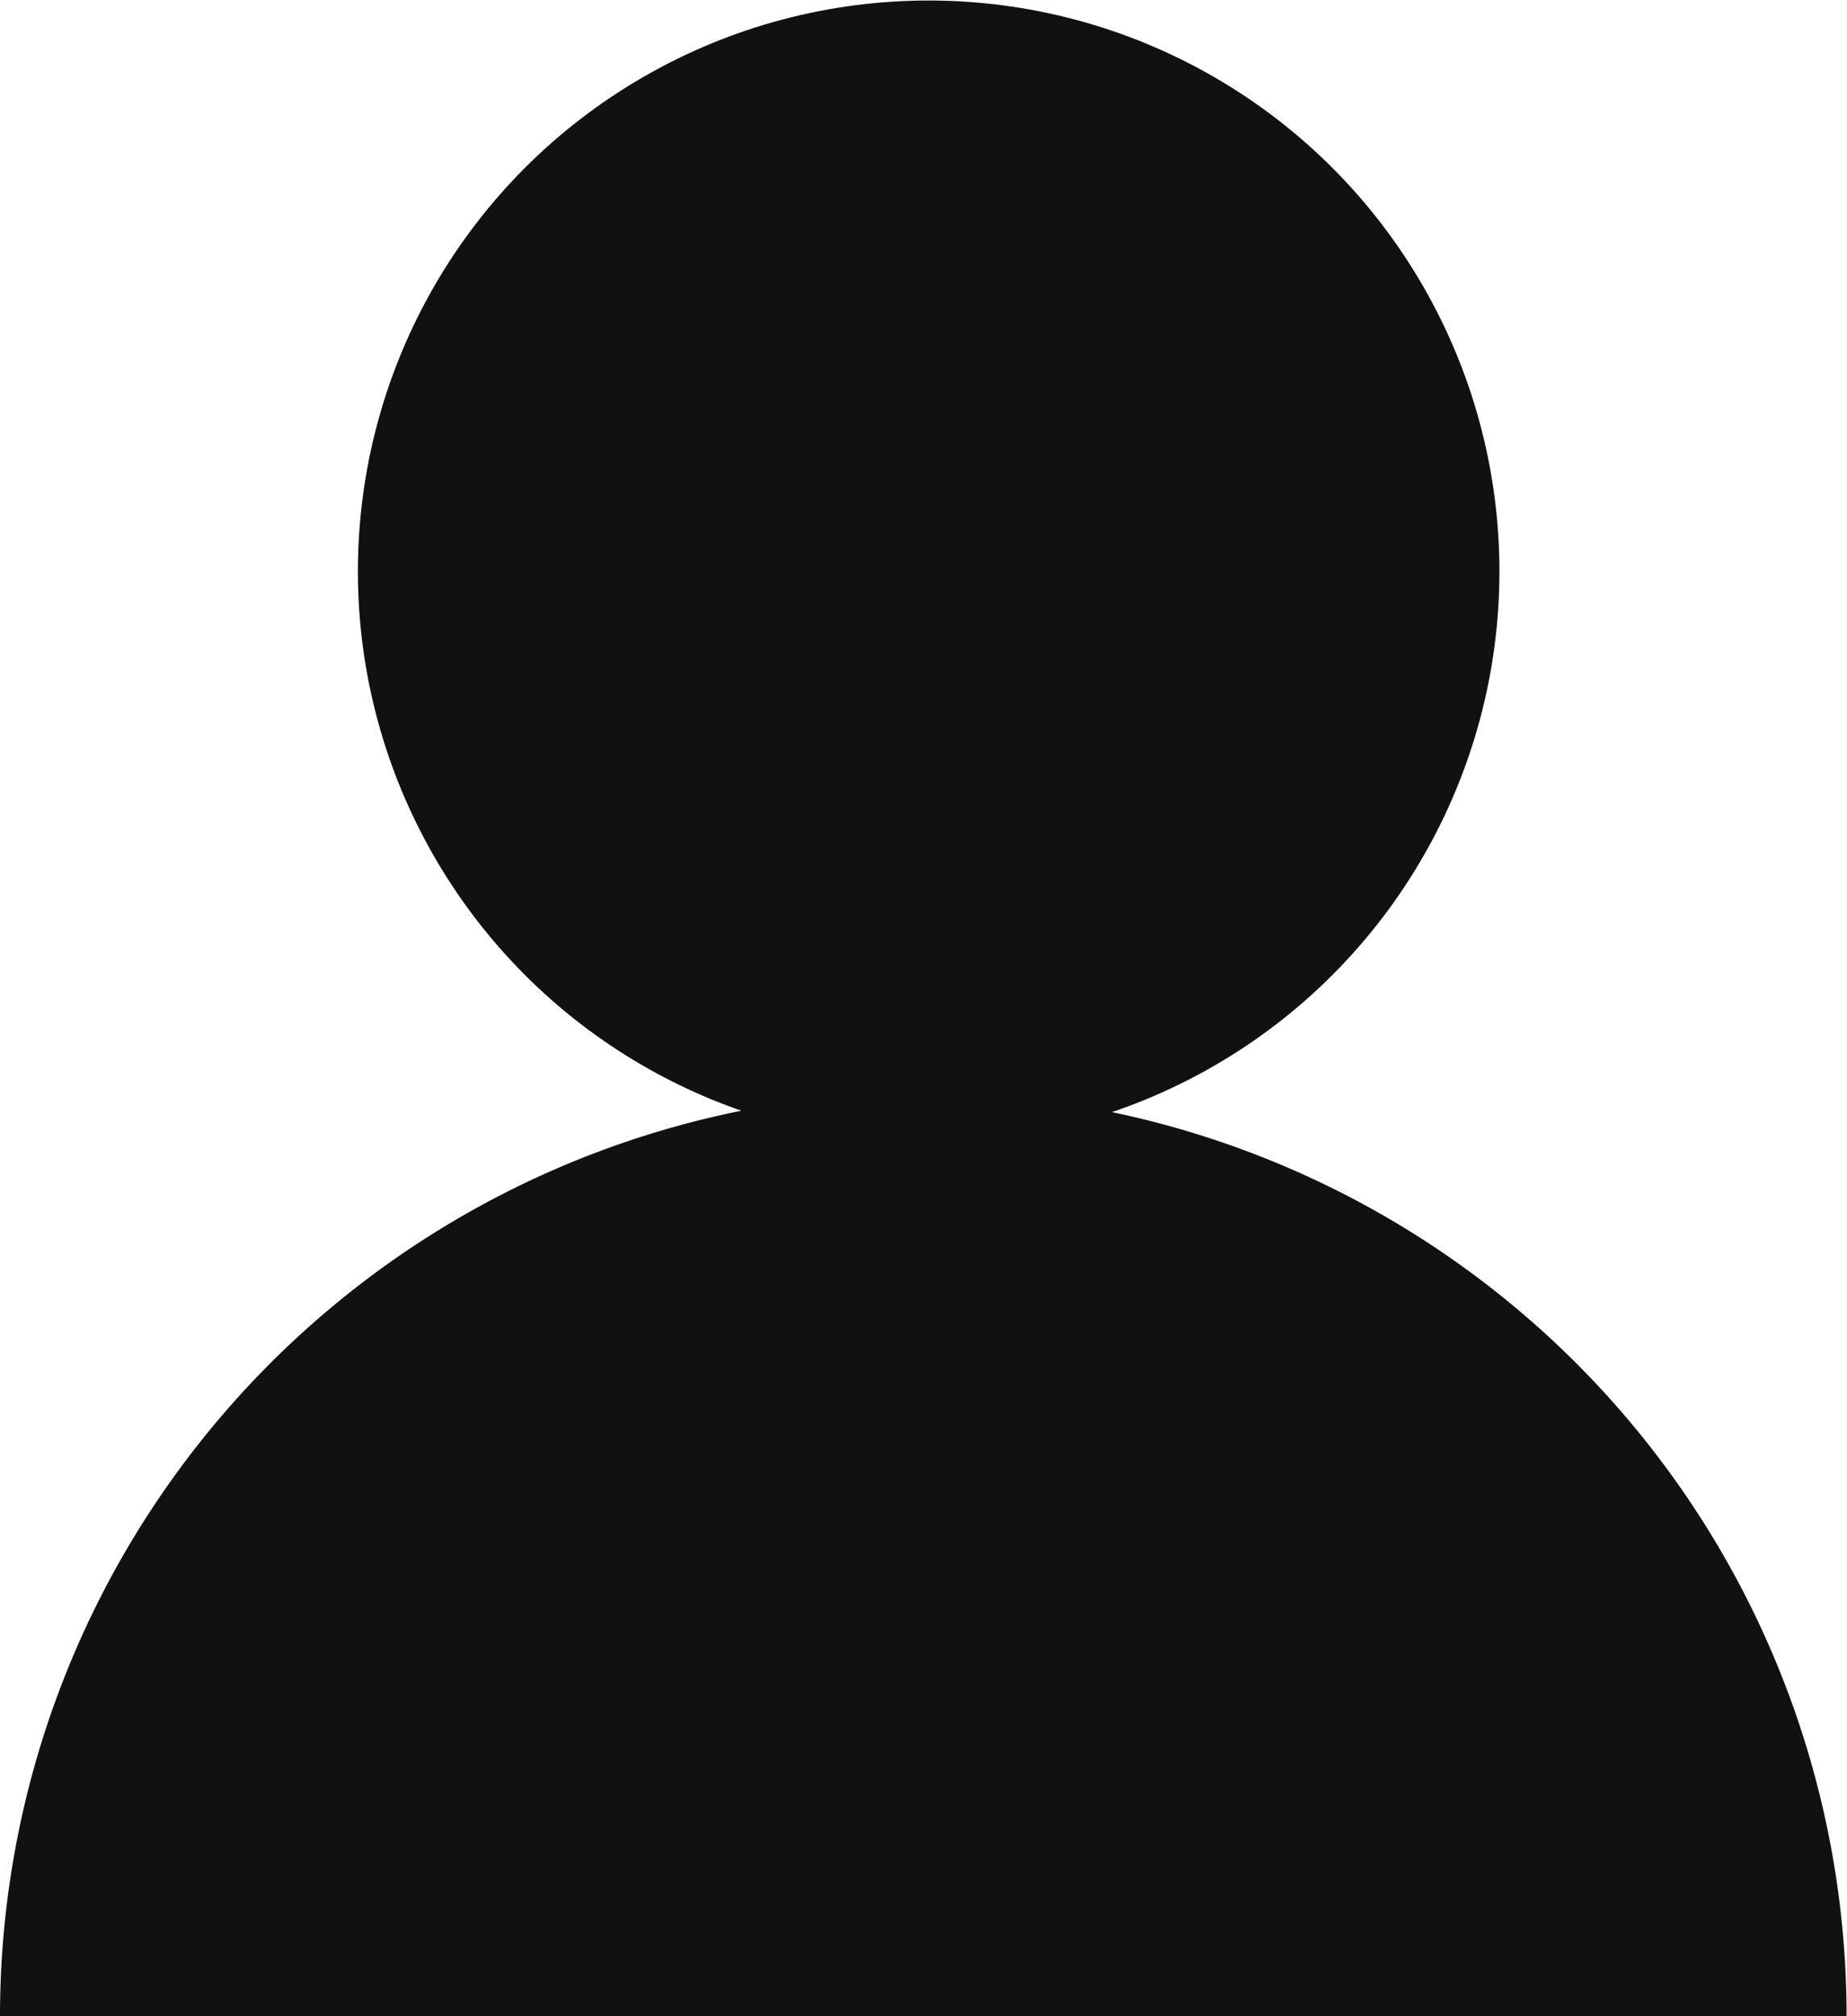
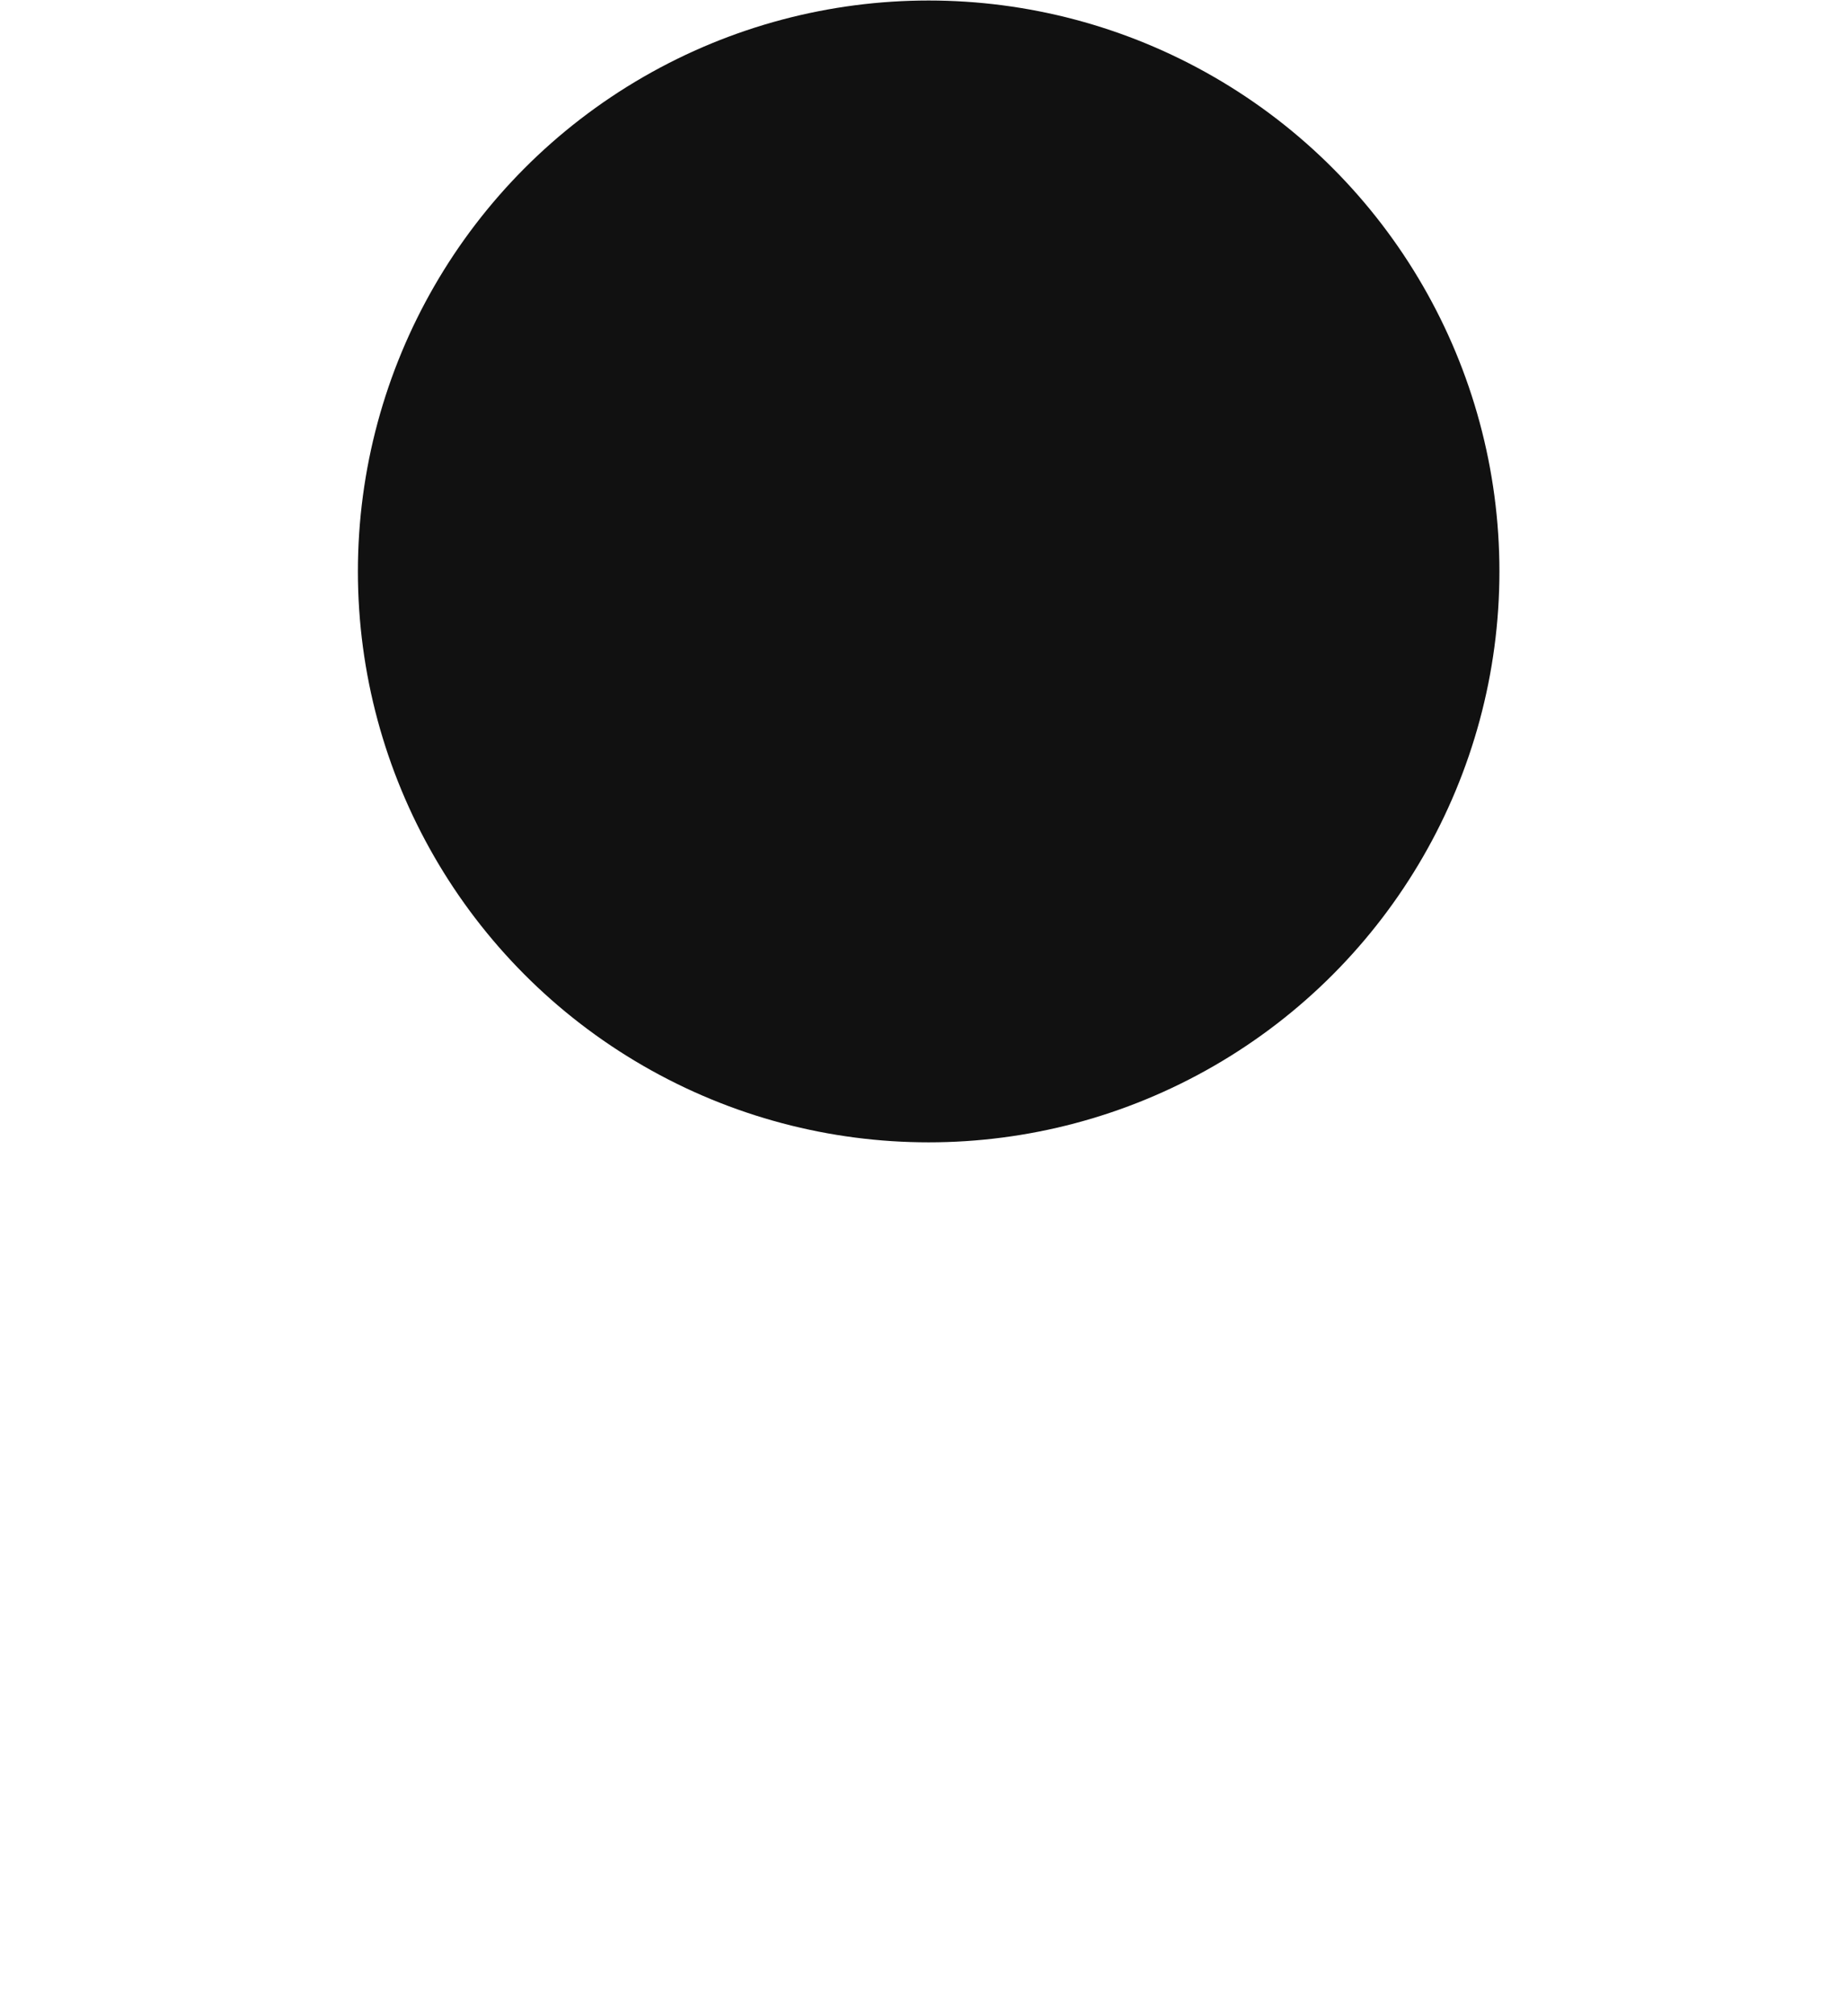
<svg xmlns="http://www.w3.org/2000/svg" width="22.005" height="24.014" viewBox="0 0 22.005 24.014">
  <g id="icon_person" transform="translate(-2.1 24.114) rotate(-90)">
    <circle id="楕円形_1" cx="6.8" cy="6.8" r="6.8" transform="translate(10.508 19.964) rotate(-90)" fill="#111" />
-     <path id="パス_110" d="M.1,2.1a11,11,0,0,1,0,22" fill="#111" />
  </g>
</svg>